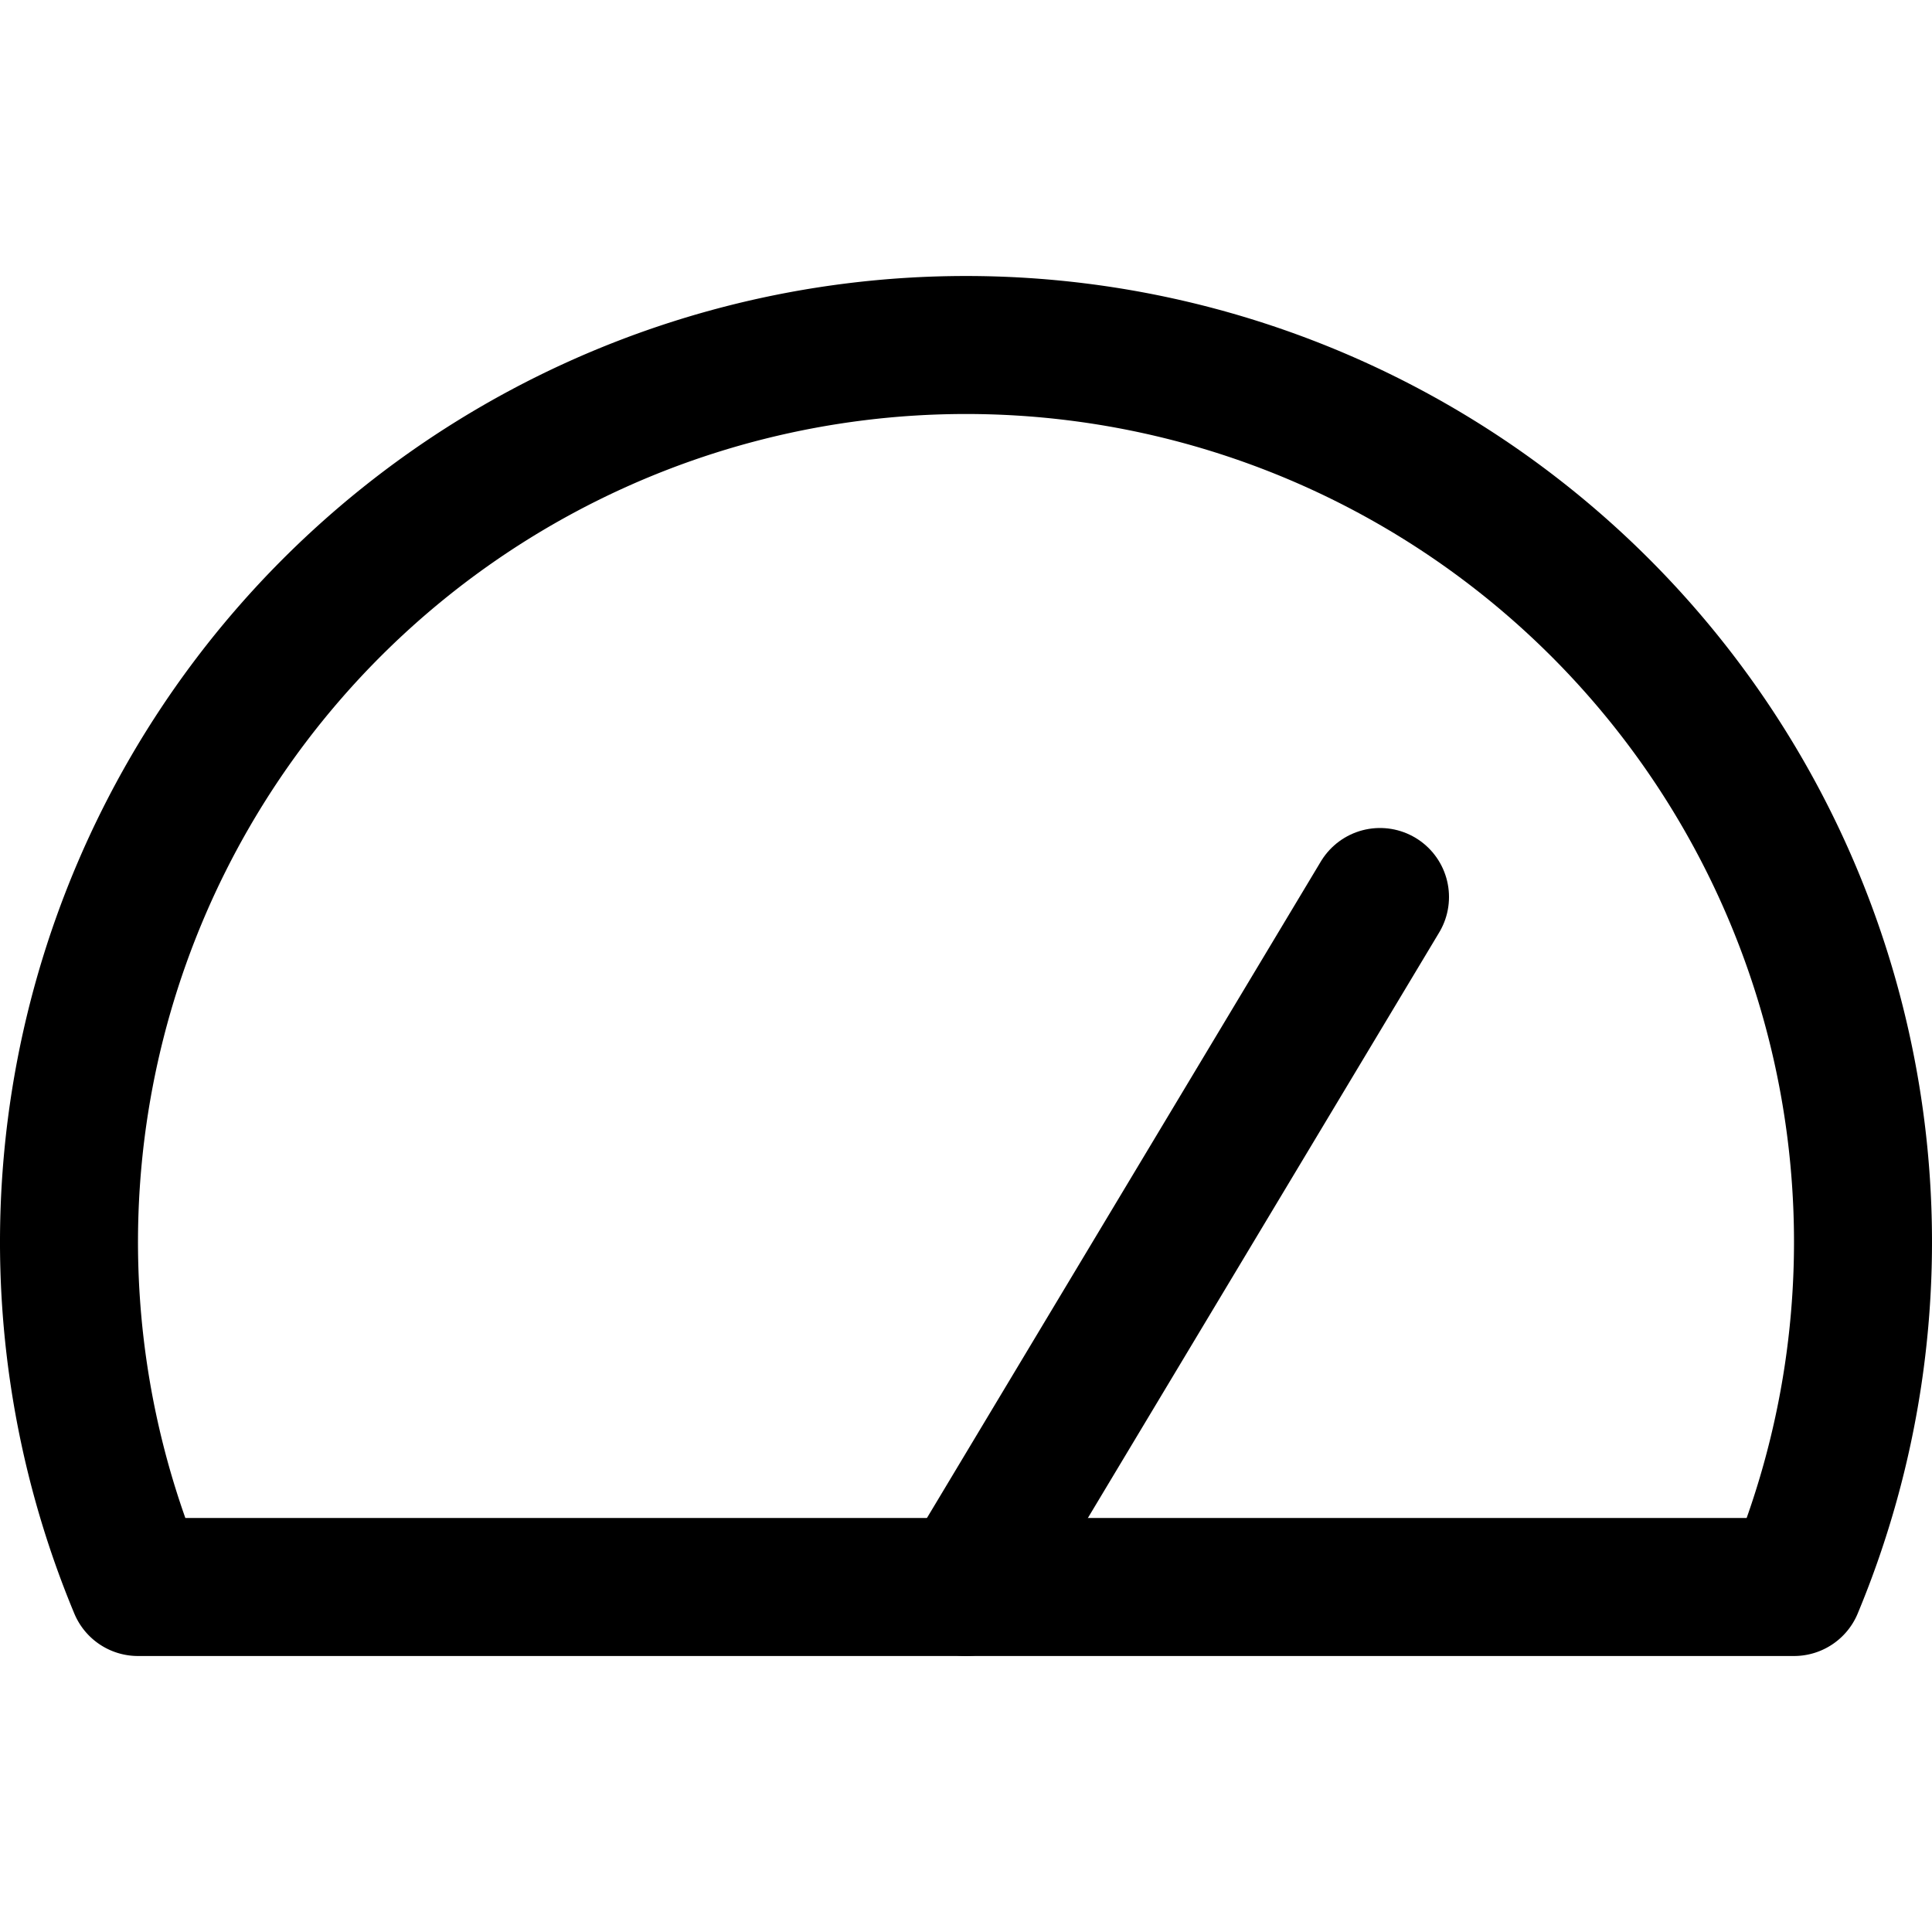
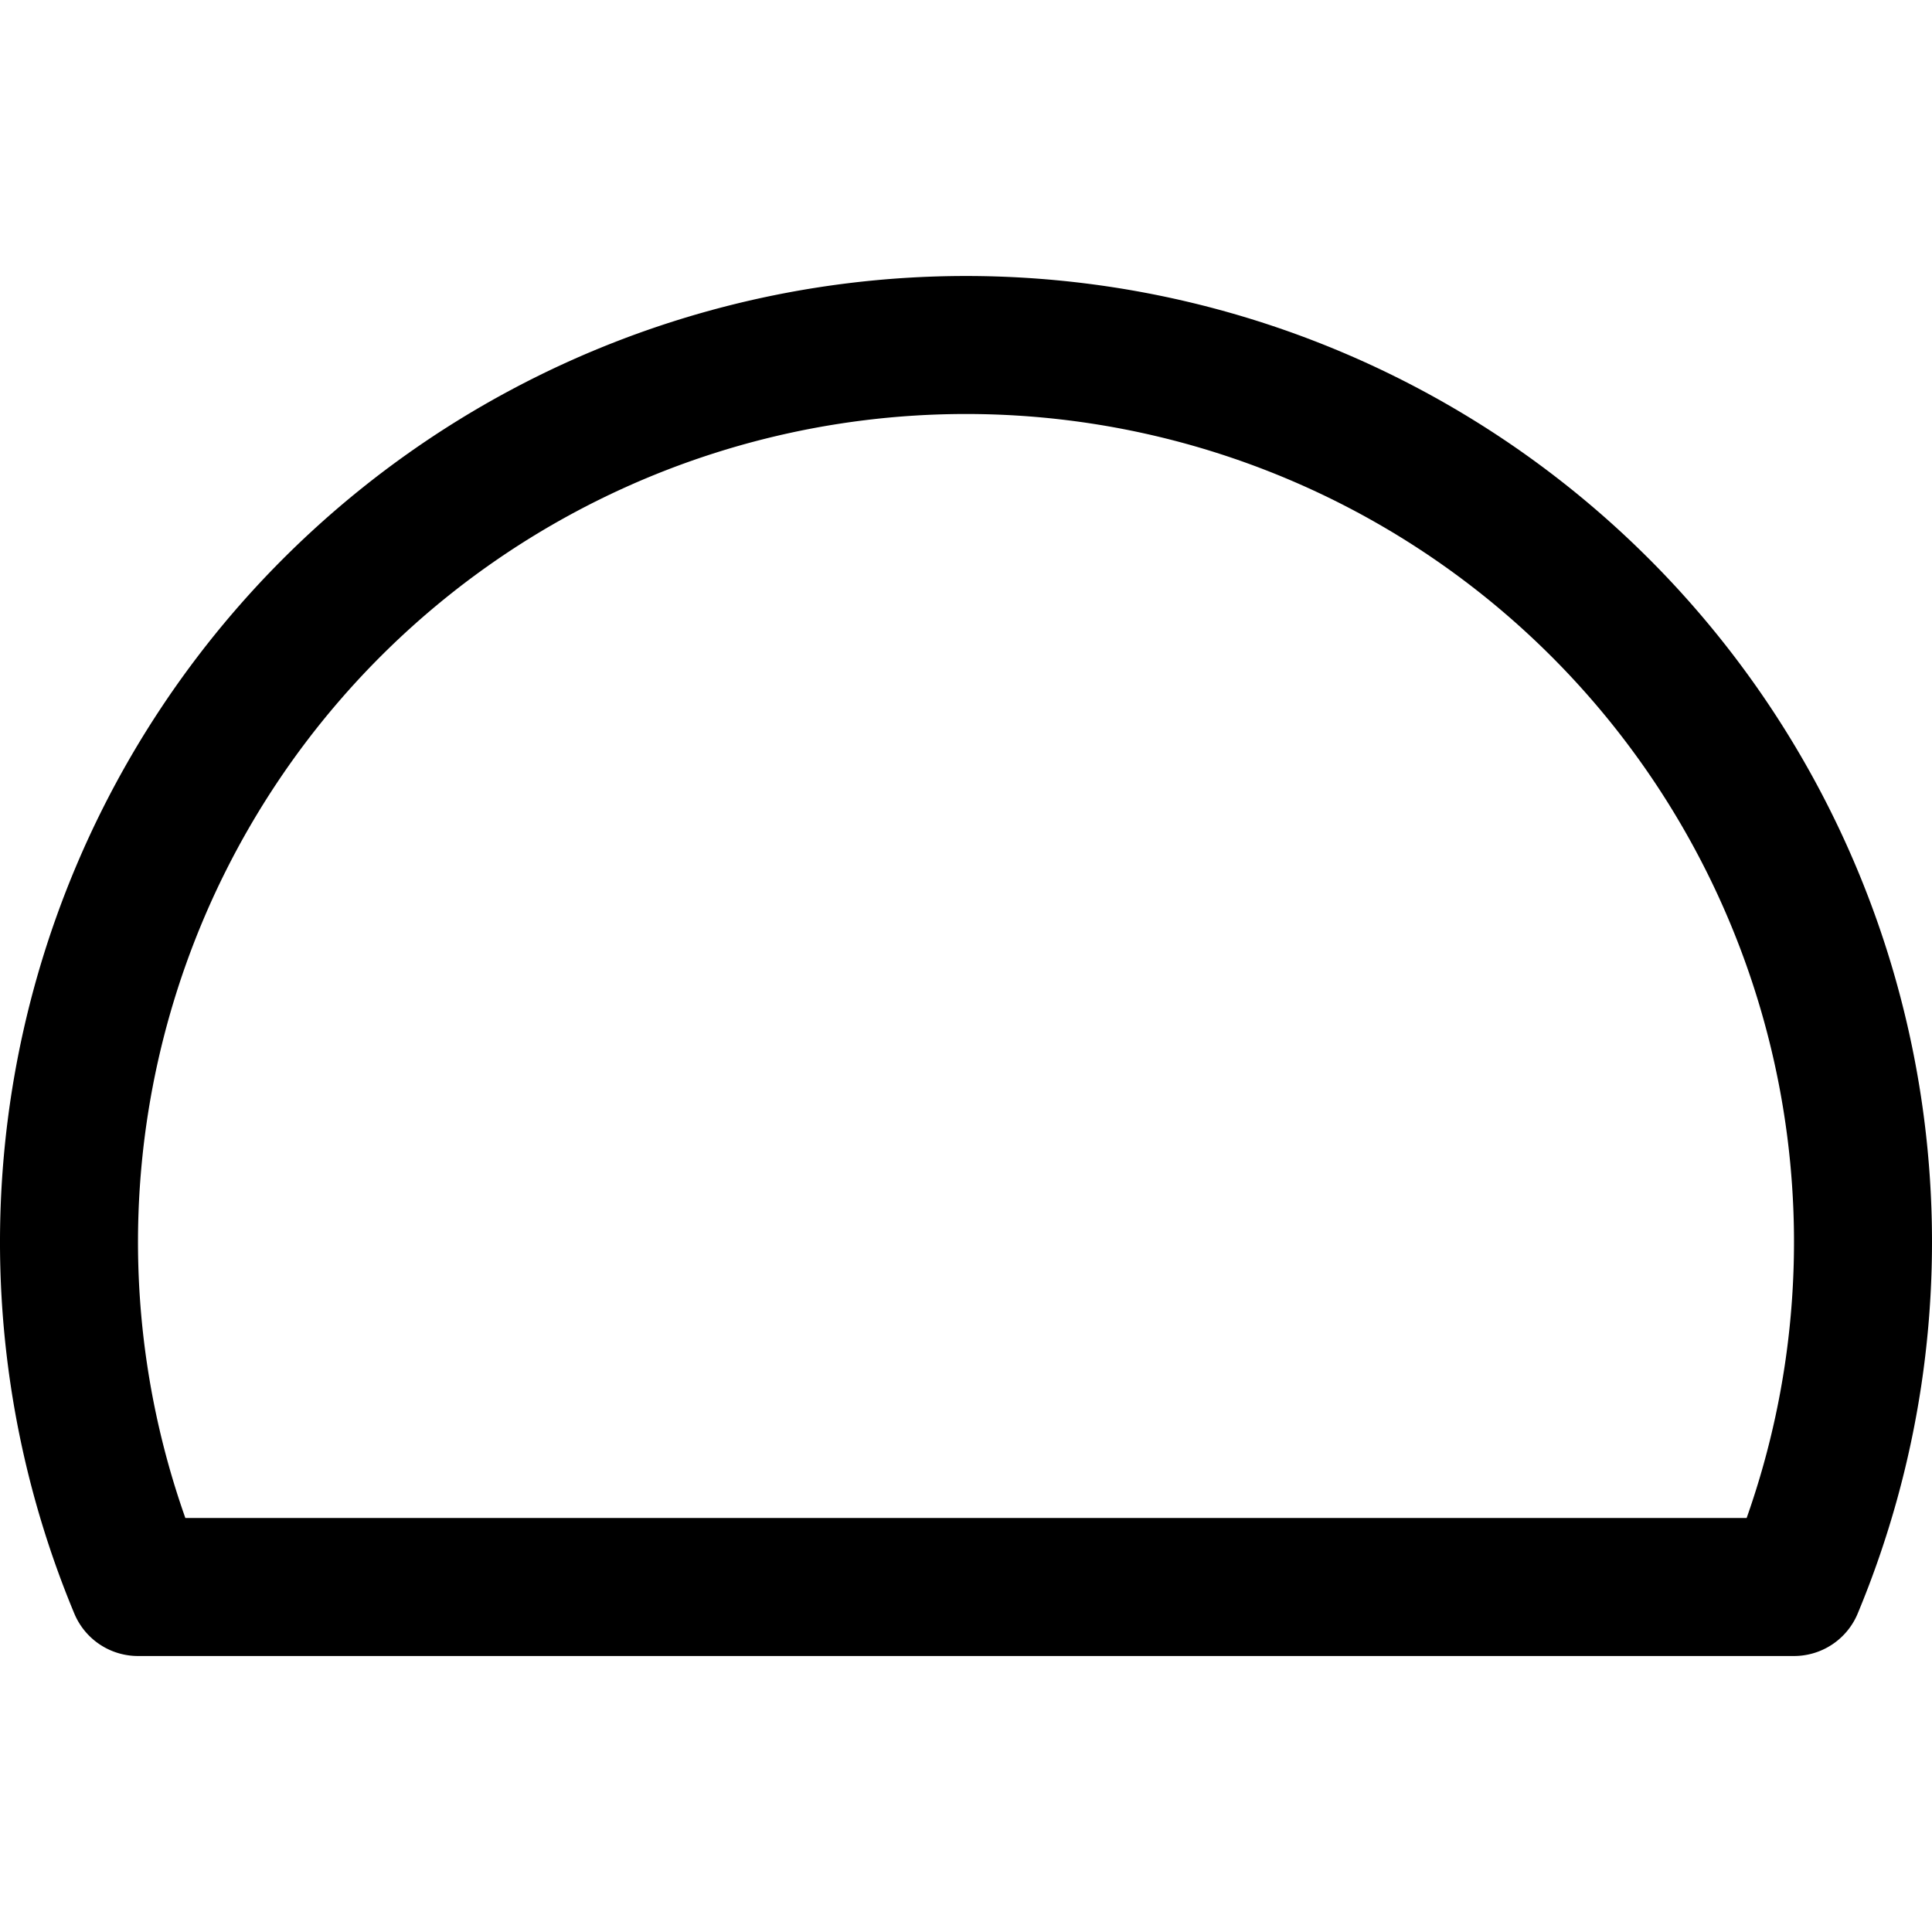
<svg xmlns="http://www.w3.org/2000/svg" viewBox="0 0 14 14">
  <g transform="matrix(1,0,0,1,0,0)">
    <g>
-       <line x1="10" y1="6.5" x2="7" y2="11.5" style="fill: none;stroke: #000000;stroke-linecap: round;stroke-linejoin: round" />
      <path d="M13,11.5a6.5,6.5,0,1,0-12,0Z" style="fill: none;stroke: #000000;stroke-linecap: round;stroke-linejoin: round" />
    </g>
  </g>
</svg>